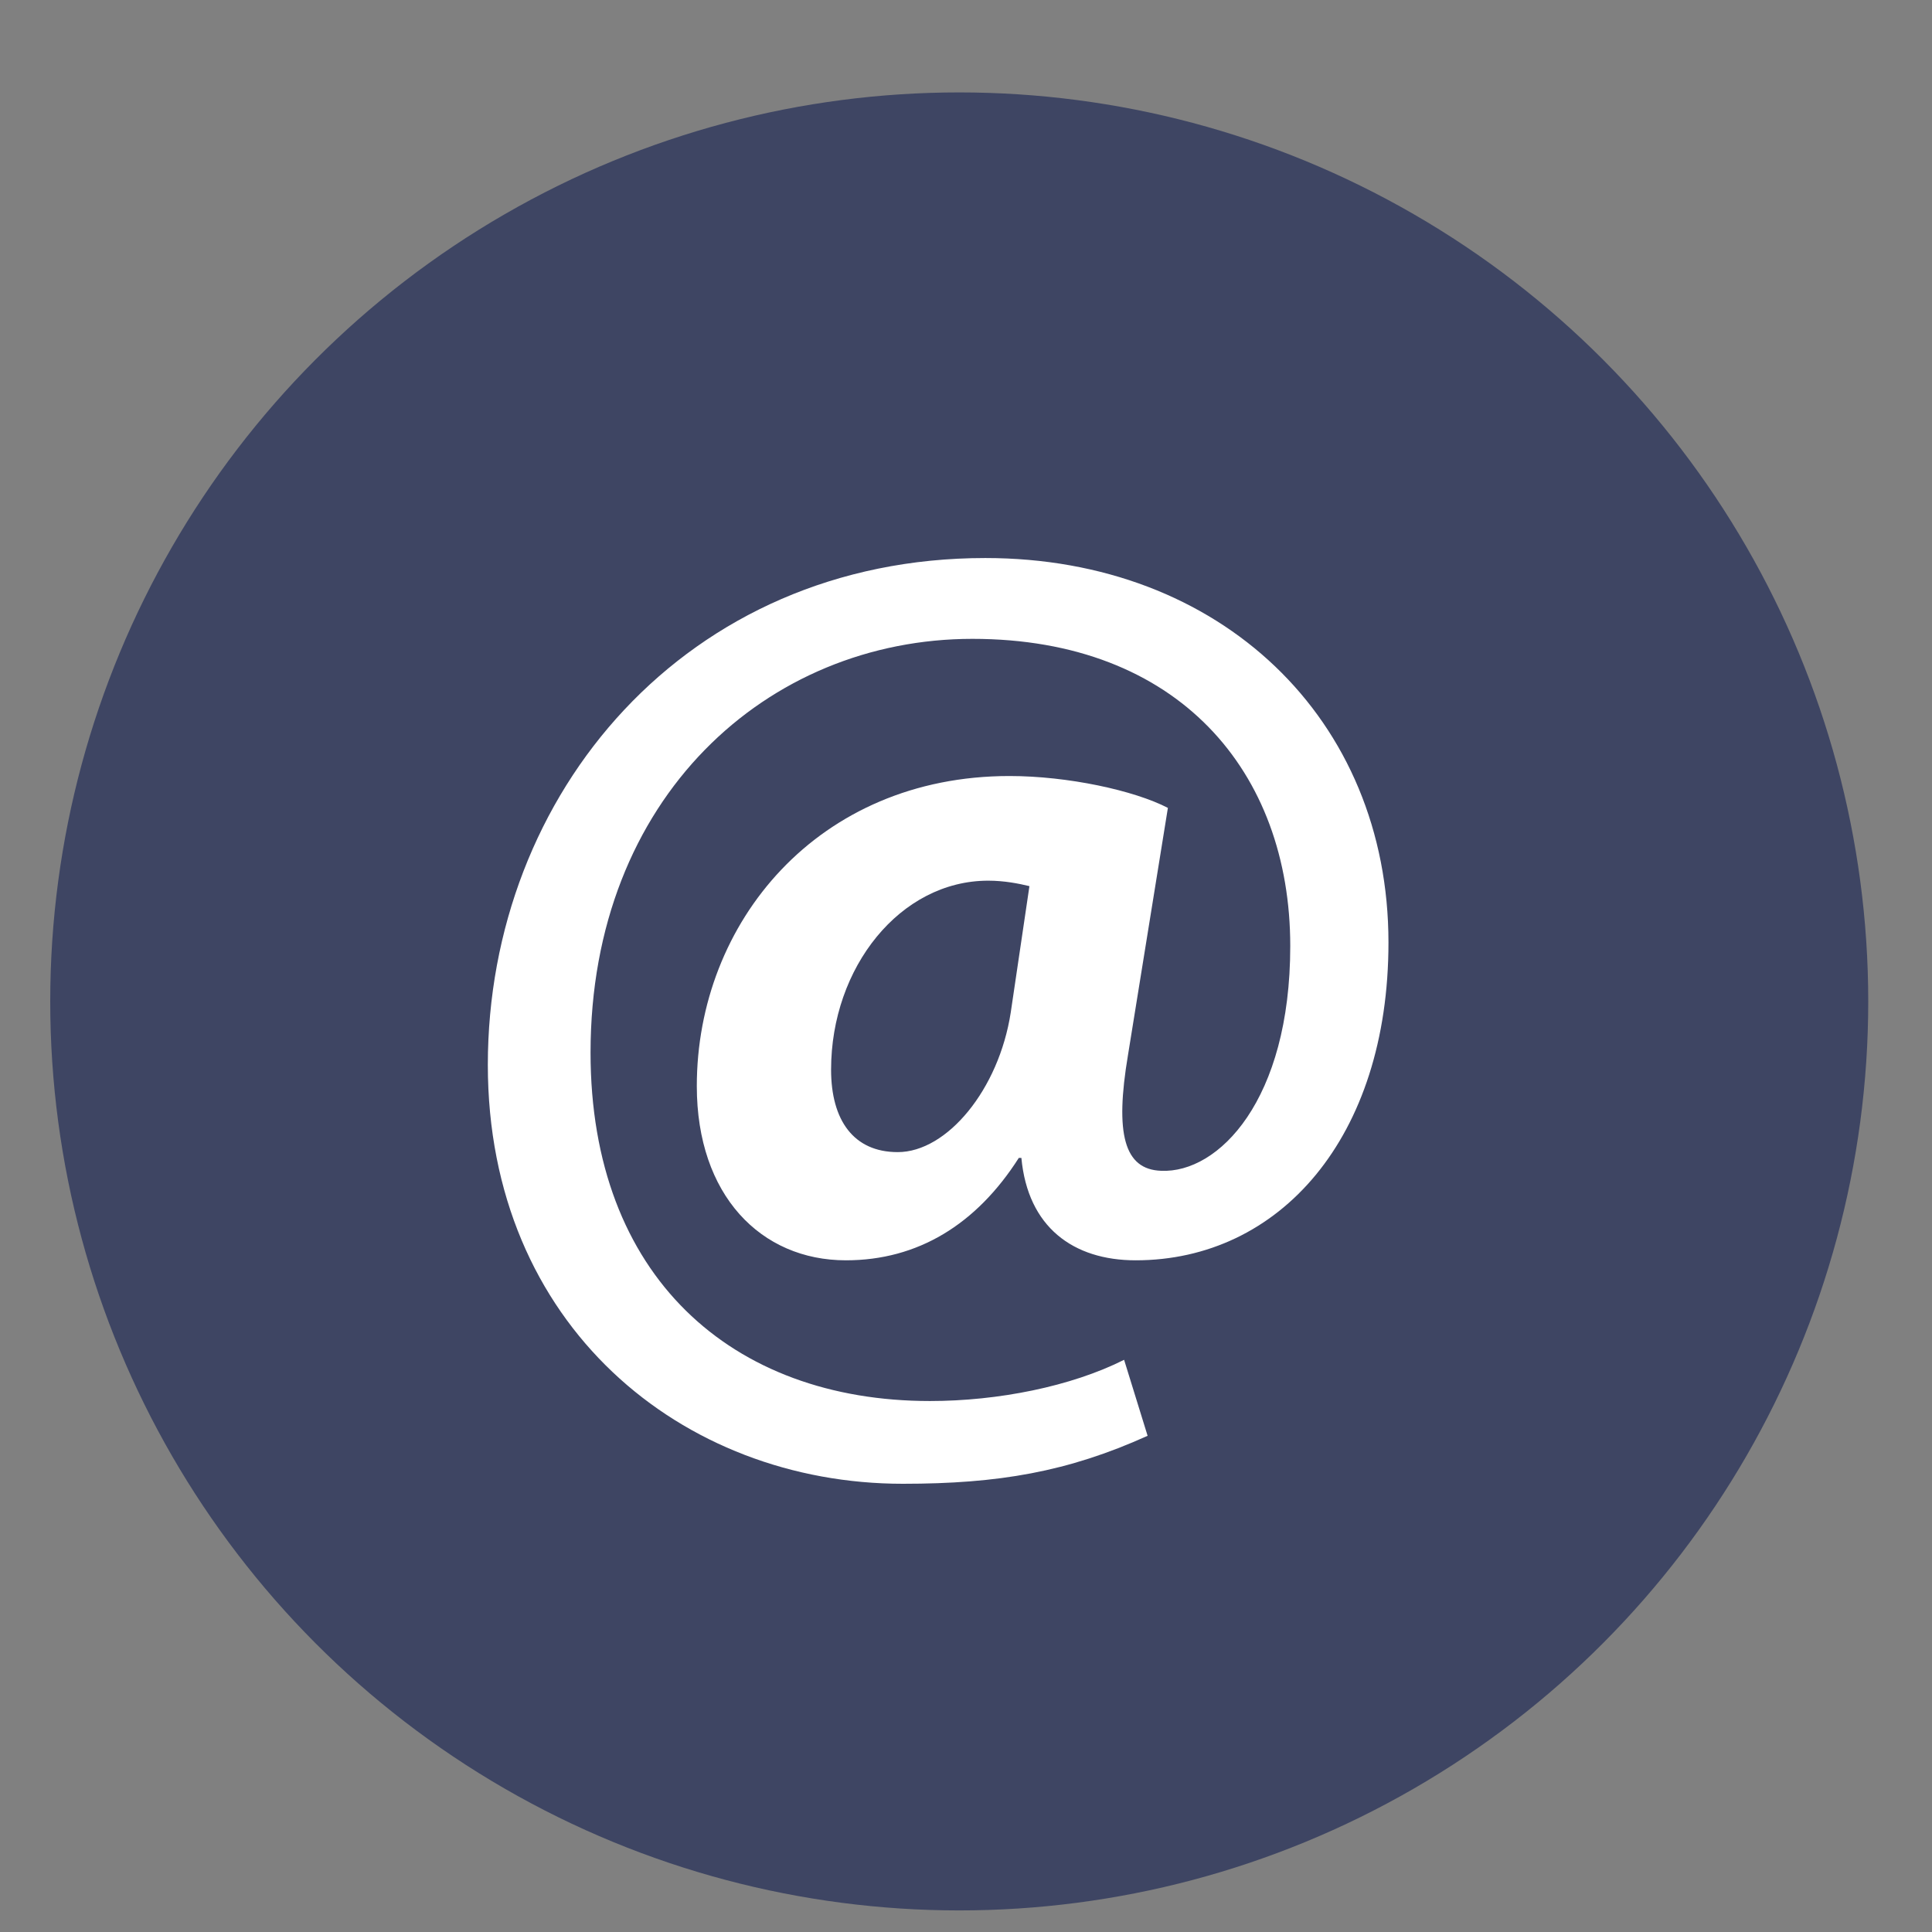
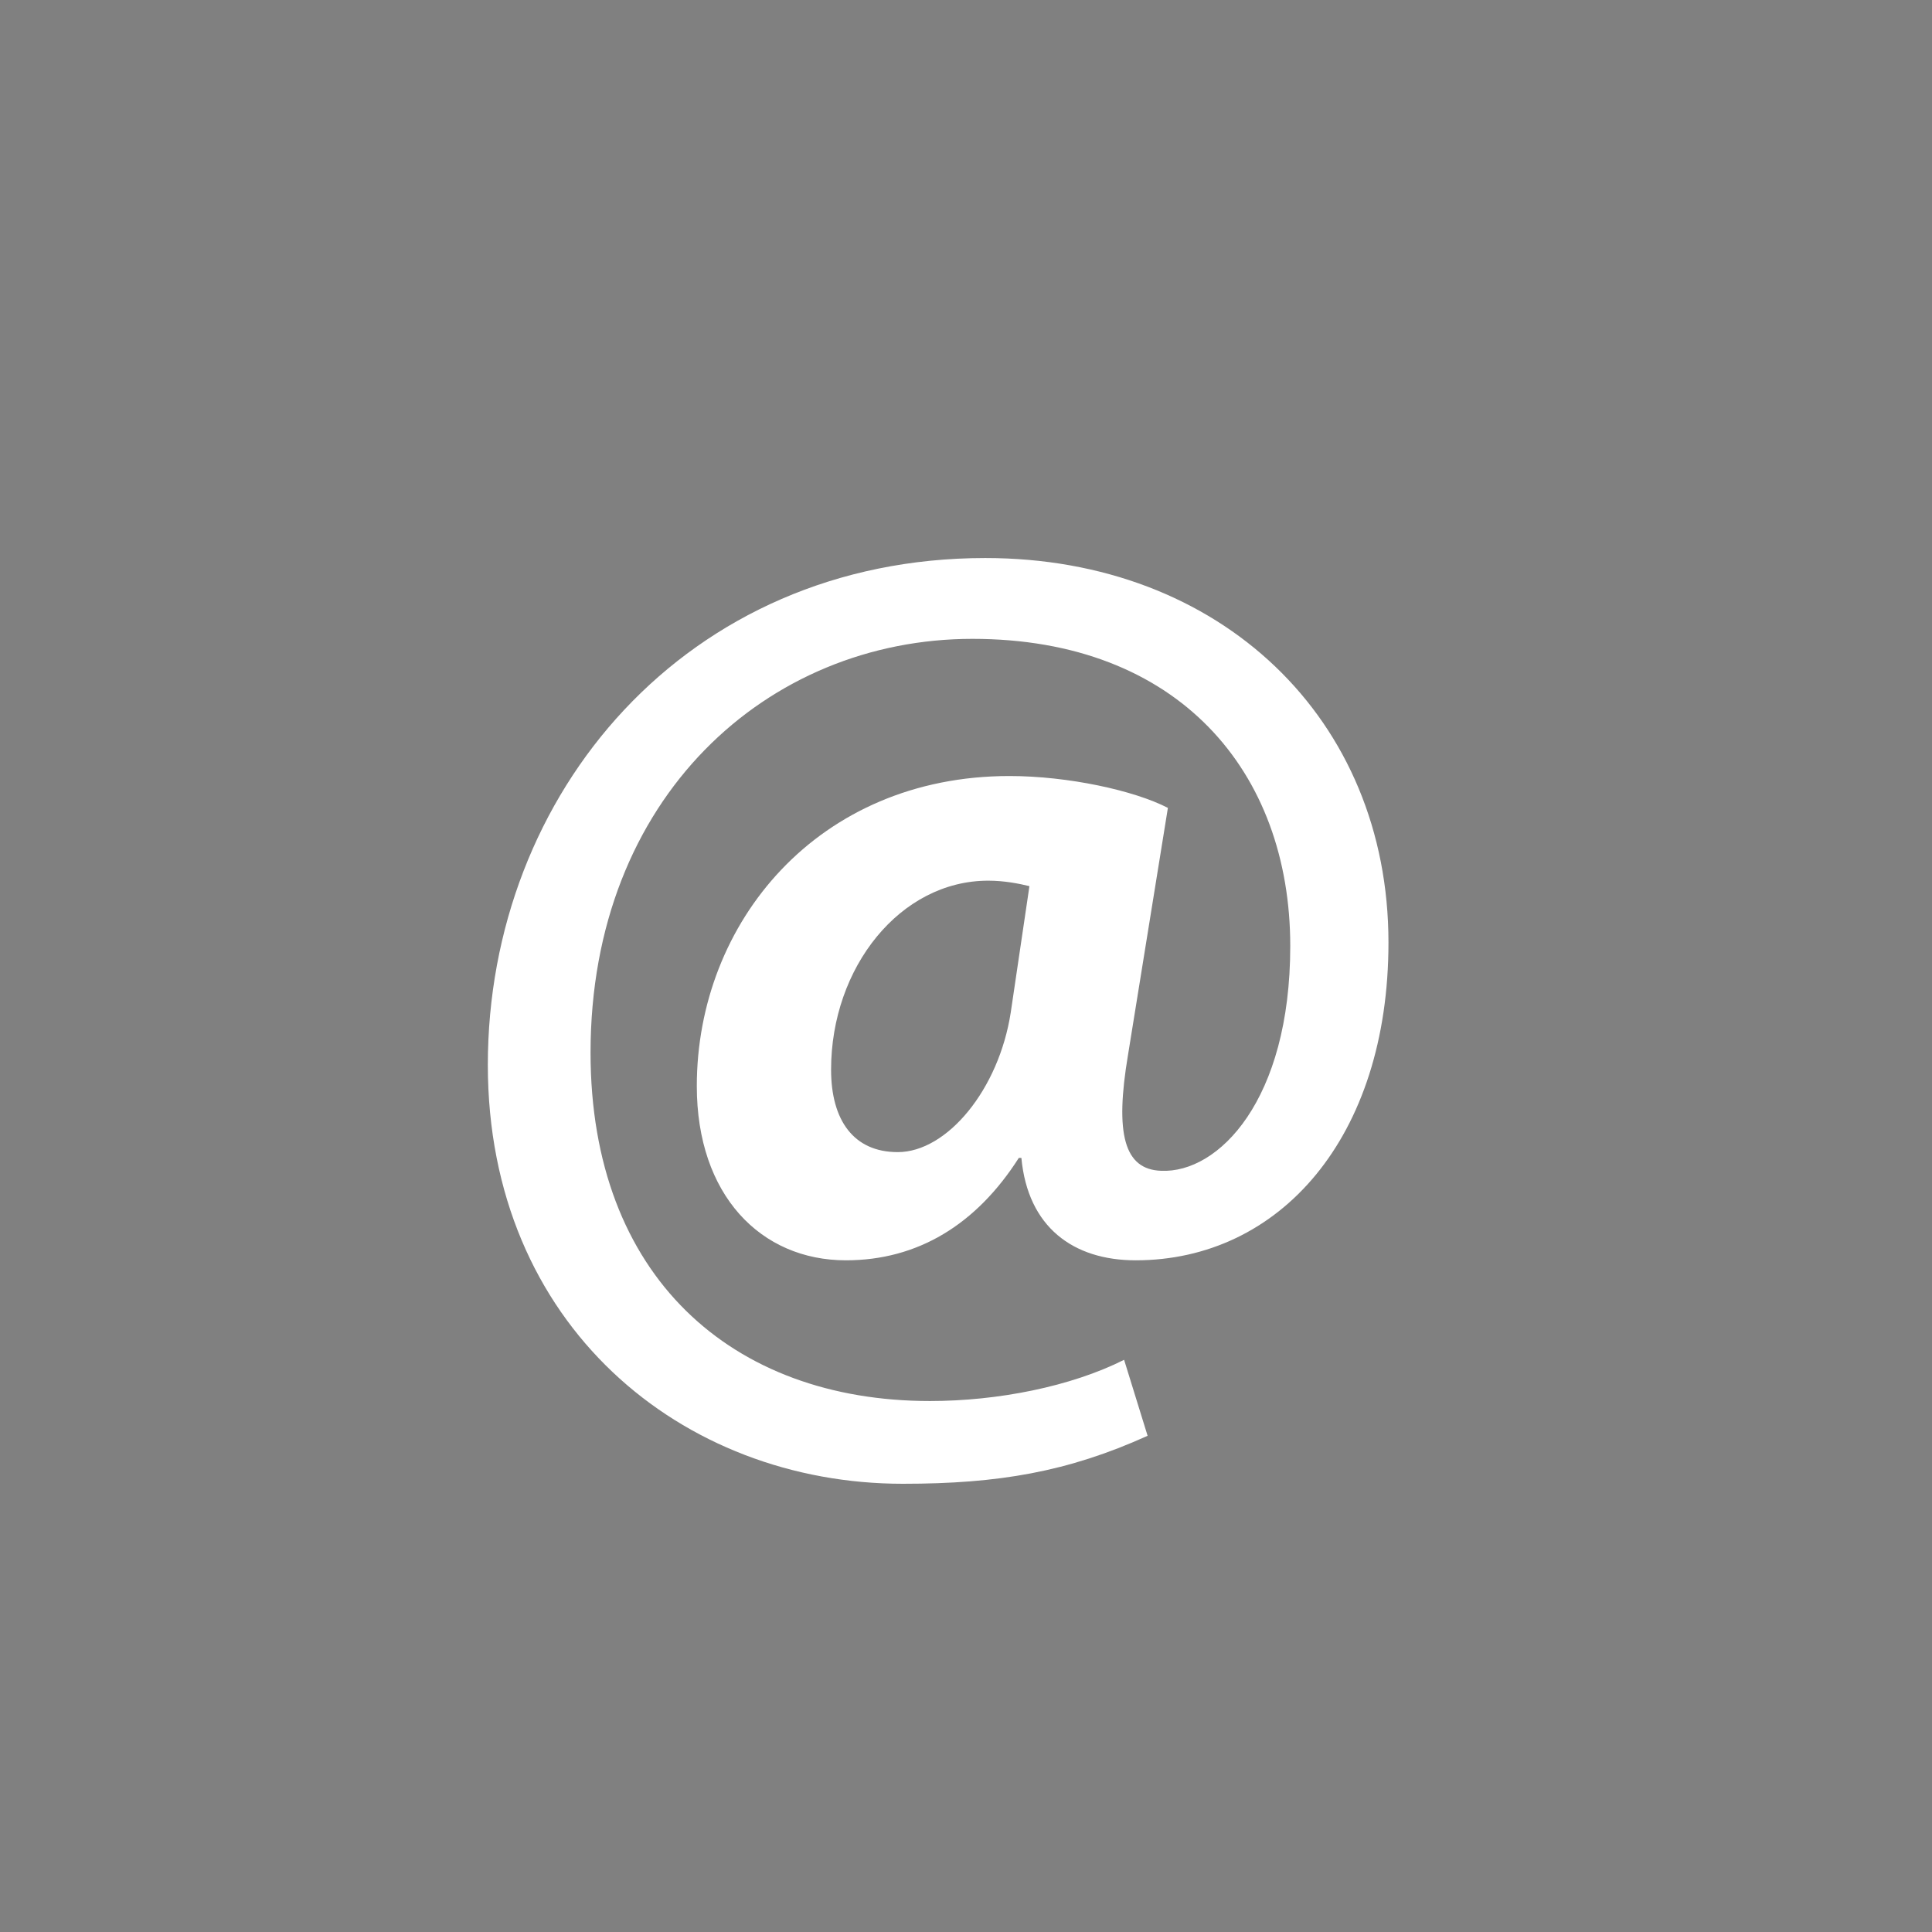
<svg xmlns="http://www.w3.org/2000/svg" id="Слой_1" x="0px" y="0px" viewBox="0 0 600 600" style="enable-background:new 0 0 600 600;" xml:space="preserve">
  <rect x="0" y="0" width="600" height="600" fill="#808080" stroke="none" />
  <style type="text/css"> .st0{fill:#3E4563;} .st1{fill:#FFFFFF;} .st2{fill:none;} </style>
-   <circle class="st0" cx="297.9" cy="311" r="282.3" />
  <g>
    <path class="st1" d="M356.4,445.9c-24.8,11.2-46.3,14.9-76,14.9c-68.6,0-128.9-49.2-128.9-130.1c0-84.3,61.6-157.4,154.5-157.4 c73.1,0,125.2,50,125.2,119.4c0,60.7-33.9,98.7-78.5,98.7c-19.4,0-33.5-10.3-35.5-31.8h-0.8c-13.2,20.7-31.4,31.8-53.7,31.8 c-26.4,0-46.3-20.2-46.3-54.1c0-50.8,37.6-96.3,97.1-96.3c18.2,0,38.8,4.5,49.2,9.9l-12.4,76.8c-4.1,24.4-1.2,35.5,10.3,35.9 c17.8,0.8,40.1-21.9,40.1-69.8c0-54.1-34.7-95.4-98.7-95.4c-63.6,0-118.6,49.2-118.6,128.5c0,69.4,43.8,108.2,105.4,108.2 c21.1,0,43.8-4.5,60.3-12.8L356.4,445.9z M319.7,275.2c-3.3-0.8-7.8-1.7-12.8-1.7c-27.3,0-48.8,26.9-48.8,58.7 c0,15.7,7,25.6,20.7,25.6c15.3,0,31.4-19.4,35.1-43.4L319.7,275.2z" />
  </g>
-   <rect x="2.9" y="153.5" class="st2" width="23.4" height="0" />
</svg>